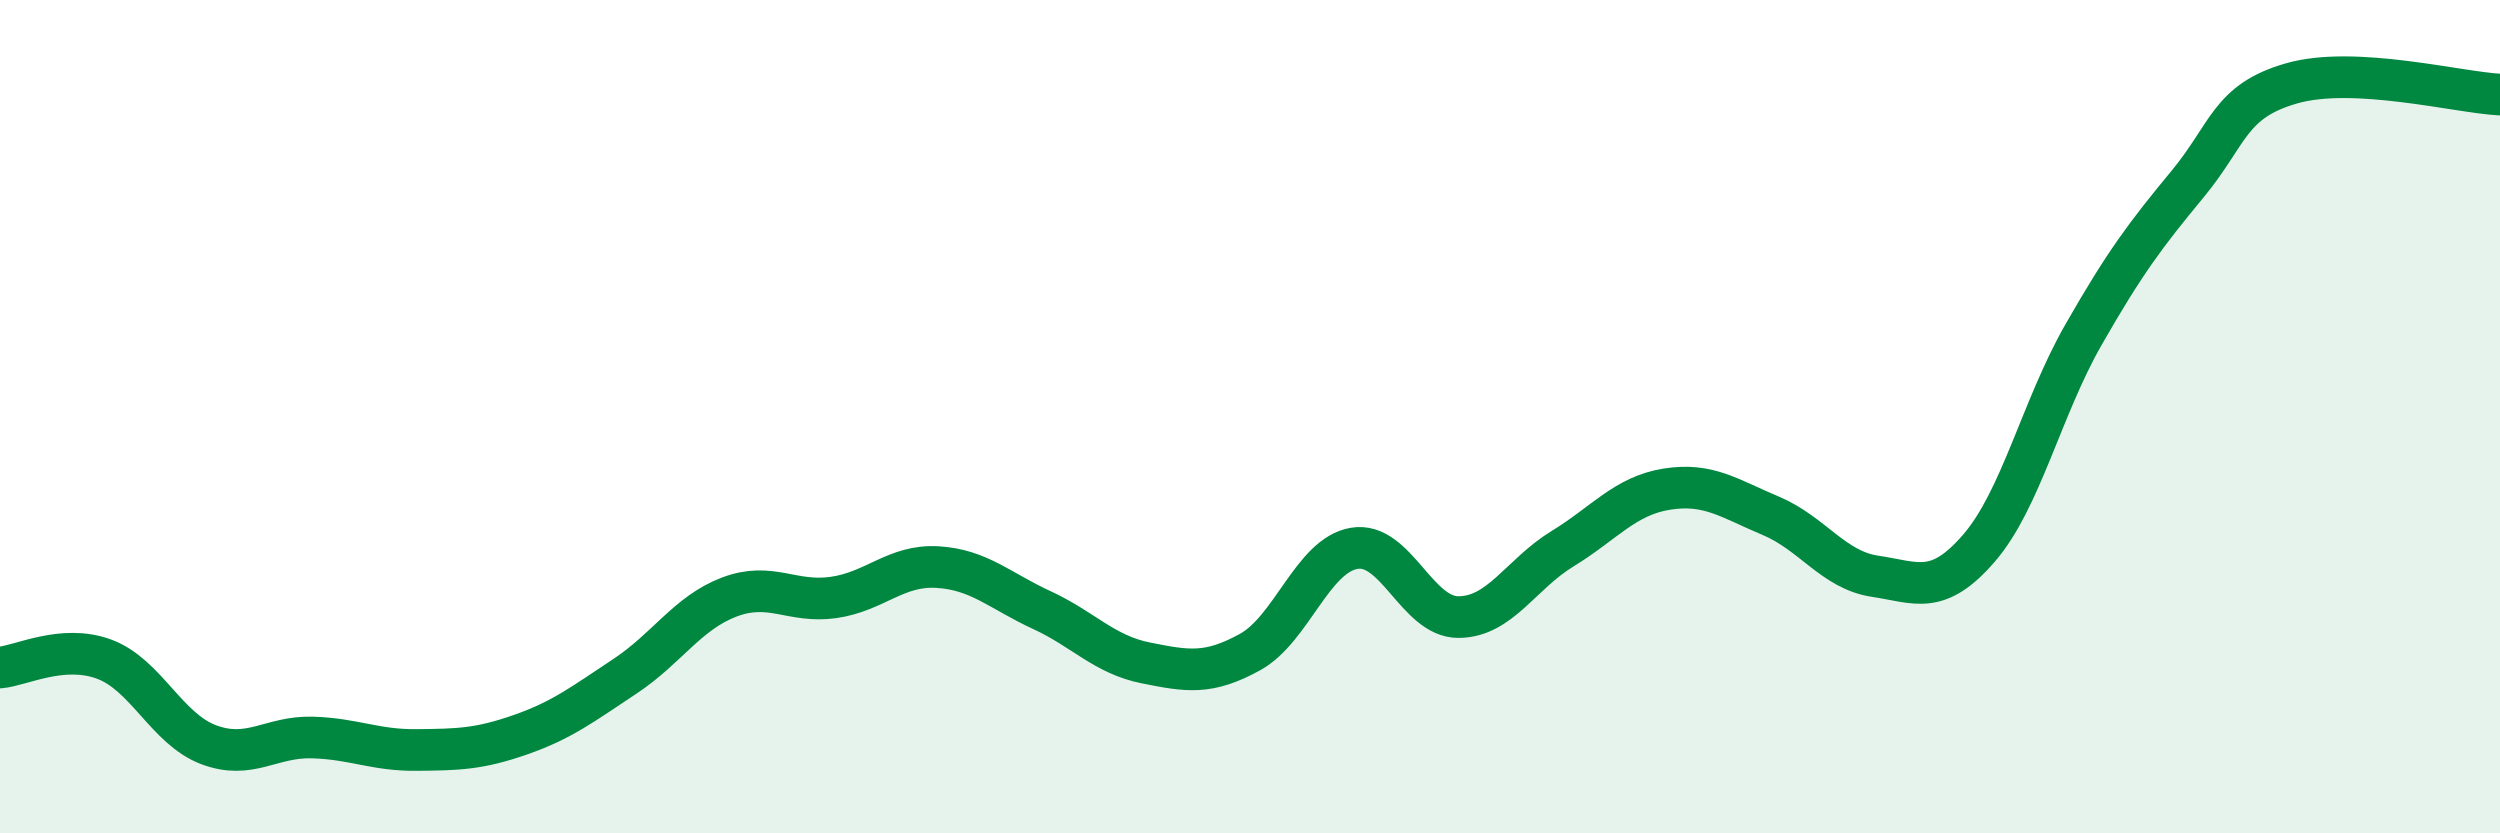
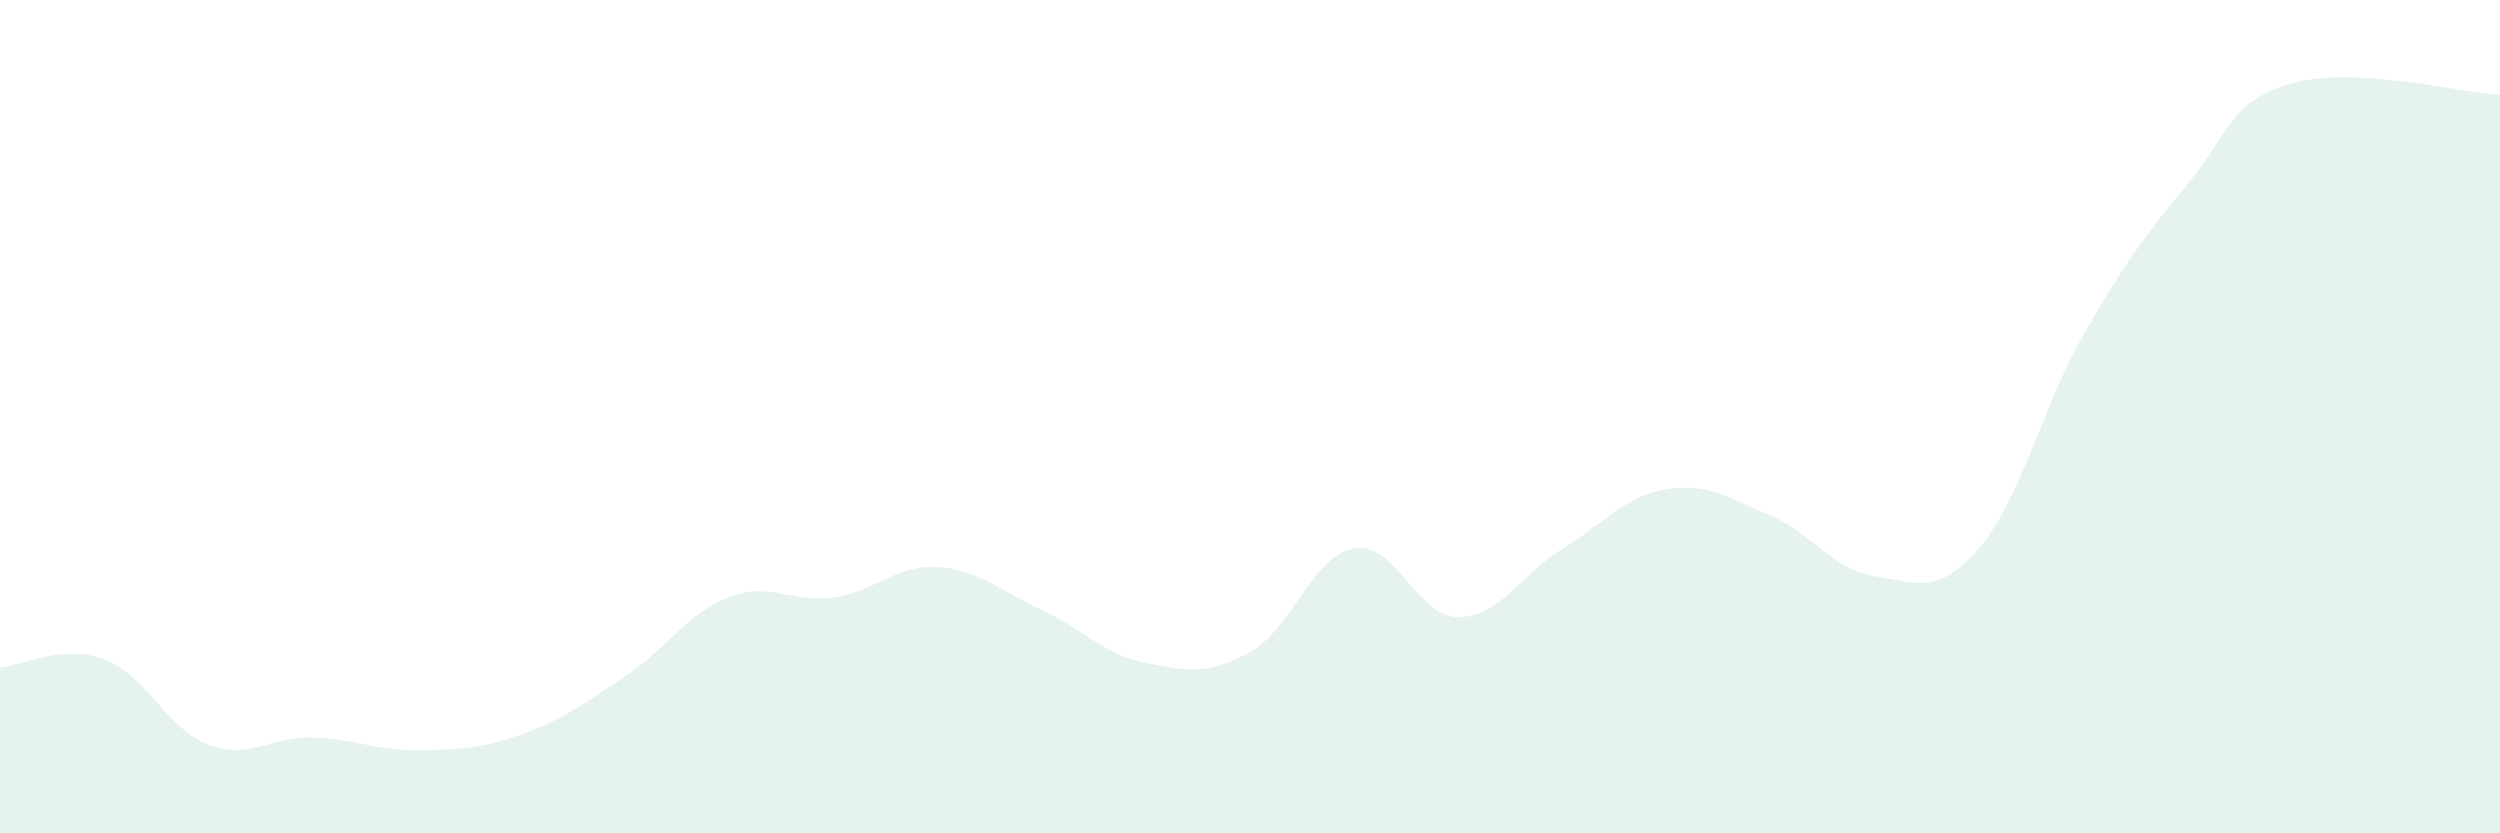
<svg xmlns="http://www.w3.org/2000/svg" width="60" height="20" viewBox="0 0 60 20">
  <path d="M 0,16.02 C 0.5,15.98 1.5,15.45 2.5,15.82 C 3.5,16.19 4,17.49 5,17.87 C 6,18.25 6.5,17.67 7.5,17.7 C 8.5,17.73 9,18.01 10,18 C 11,17.99 11.5,17.98 12.5,17.63 C 13.5,17.28 14,16.89 15,16.23 C 16,15.57 16.5,14.71 17.5,14.33 C 18.5,13.95 19,14.48 20,14.34 C 21,14.2 21.5,13.55 22.5,13.61 C 23.5,13.67 24,14.18 25,14.64 C 26,15.1 26.5,15.71 27.5,15.91 C 28.5,16.11 29,16.2 30,15.65 C 31,15.1 31.5,13.33 32.5,13.16 C 33.5,12.99 34,14.81 35,14.81 C 36,14.81 36.5,13.78 37.5,13.17 C 38.5,12.56 39,11.9 40,11.74 C 41,11.58 41.5,11.96 42.5,12.38 C 43.5,12.8 44,13.68 45,13.83 C 46,13.98 46.5,14.31 47.5,13.15 C 48.5,11.99 49,9.79 50,8.04 C 51,6.29 51.5,5.63 52.5,4.42 C 53.5,3.21 53.5,2.43 55,2 C 56.5,1.57 59,2.22 60,2.27L60 20L0 20Z" fill="#008740" opacity="0.1" stroke-linecap="round" stroke-linejoin="round" />
-   <path d="M 0,16.02 C 0.5,15.98 1.5,15.45 2.5,15.82 C 3.5,16.19 4,17.49 5,17.87 C 6,18.25 6.5,17.67 7.5,17.7 C 8.5,17.73 9,18.01 10,18 C 11,17.99 11.5,17.98 12.5,17.63 C 13.5,17.28 14,16.89 15,16.23 C 16,15.57 16.5,14.71 17.5,14.33 C 18.5,13.95 19,14.48 20,14.34 C 21,14.2 21.5,13.55 22.5,13.61 C 23.5,13.67 24,14.18 25,14.64 C 26,15.1 26.5,15.71 27.5,15.91 C 28.5,16.11 29,16.2 30,15.65 C 31,15.1 31.5,13.33 32.5,13.16 C 33.5,12.99 34,14.81 35,14.81 C 36,14.81 36.5,13.78 37.5,13.17 C 38.5,12.56 39,11.9 40,11.74 C 41,11.58 41.5,11.96 42.5,12.38 C 43.5,12.8 44,13.68 45,13.83 C 46,13.98 46.5,14.31 47.5,13.15 C 48.5,11.99 49,9.79 50,8.04 C 51,6.29 51.5,5.63 52.5,4.42 C 53.5,3.21 53.5,2.43 55,2 C 56.5,1.57 59,2.22 60,2.27" stroke="#008740" stroke-width="1" fill="none" stroke-linecap="round" stroke-linejoin="round" />
</svg>